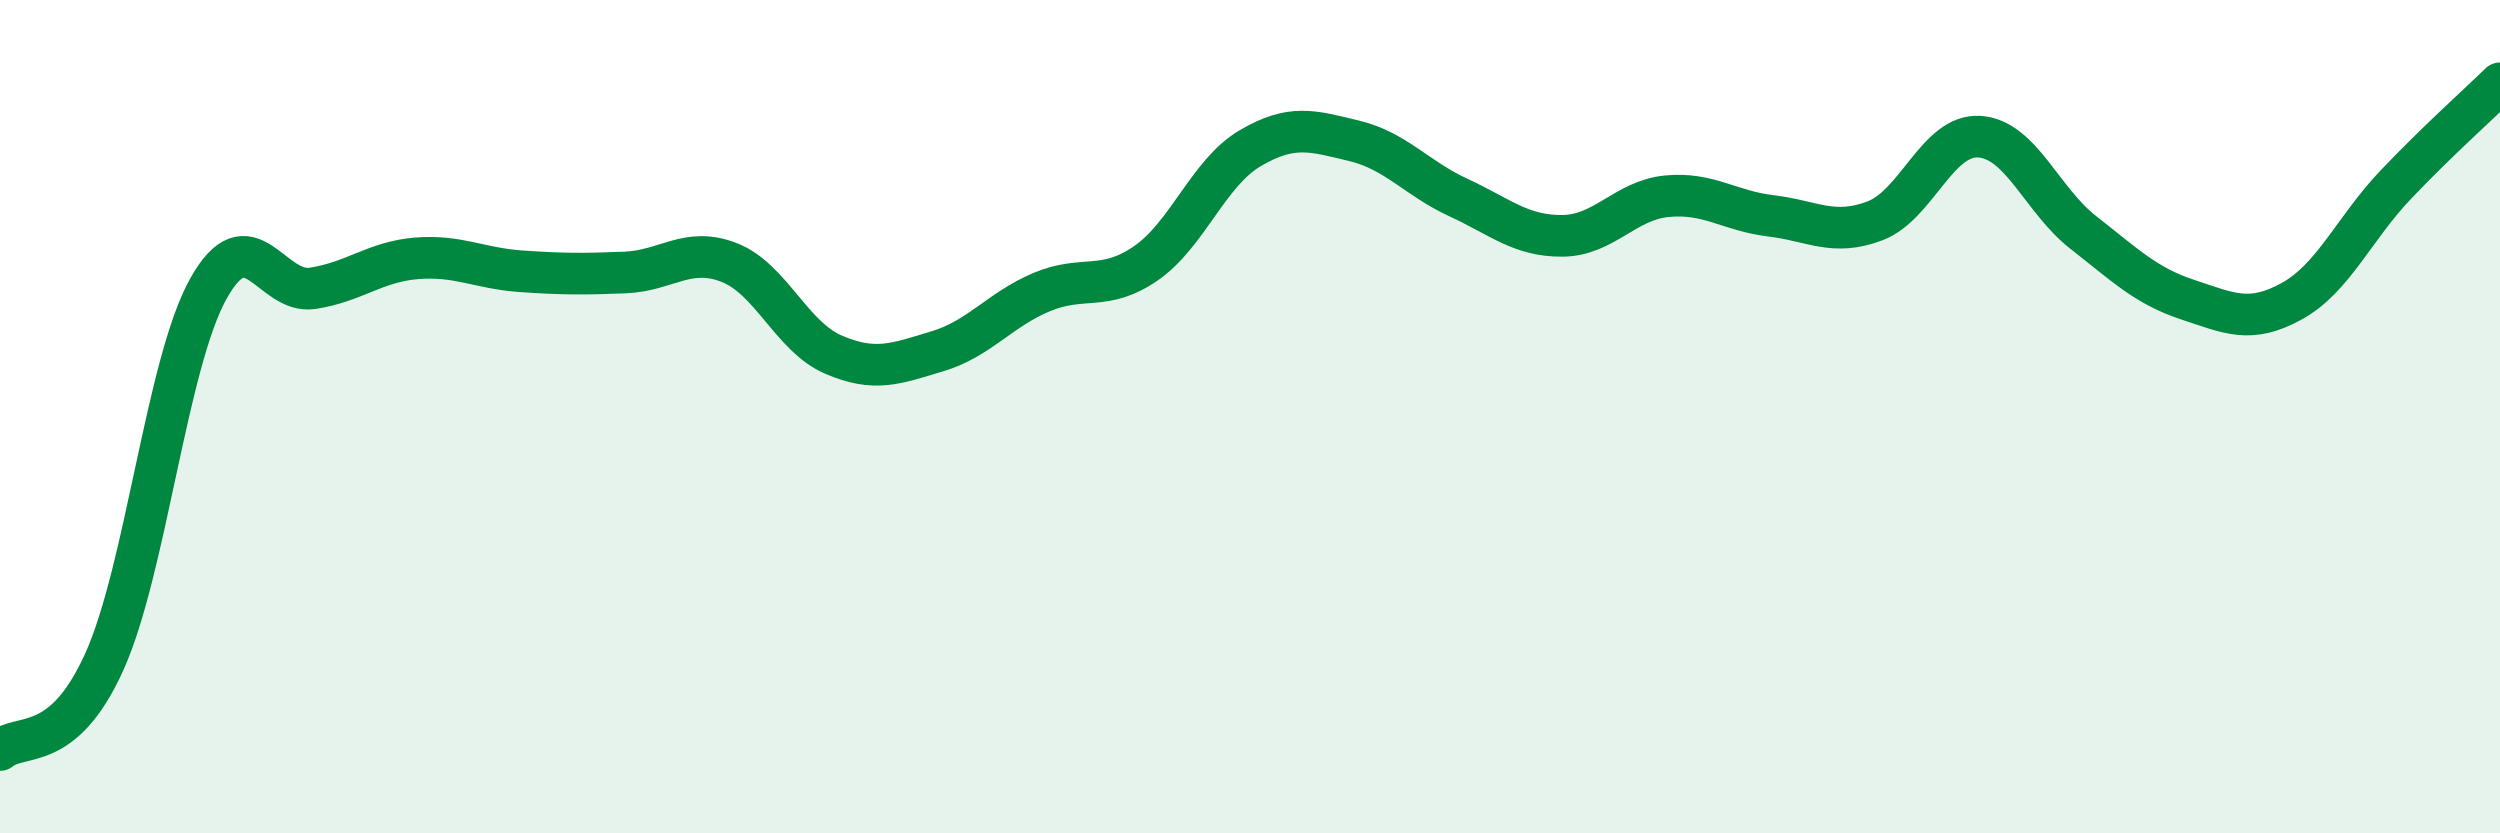
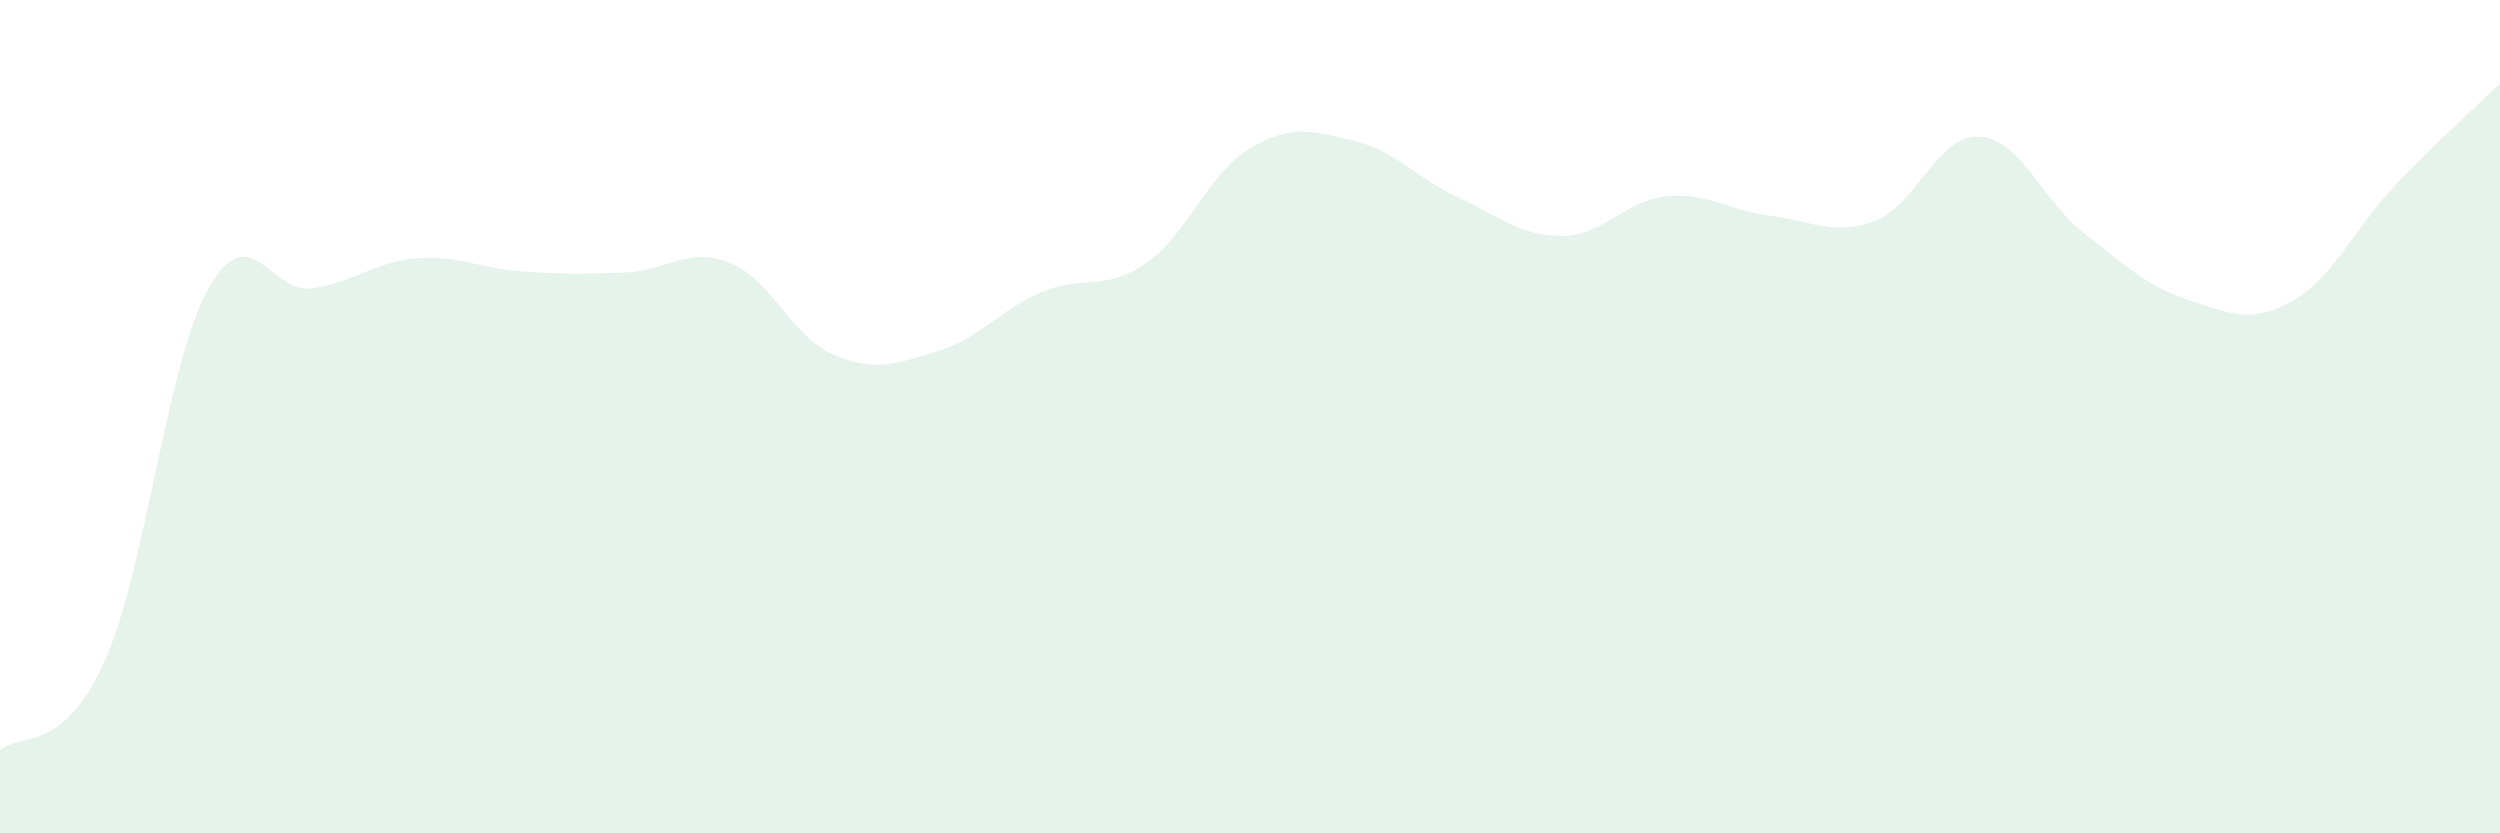
<svg xmlns="http://www.w3.org/2000/svg" width="60" height="20" viewBox="0 0 60 20">
  <path d="M 0,18 C 0.5,17.58 1.5,18.1 2.5,15.89 C 3.5,13.68 4,8.72 5,6.93 C 6,5.14 6.5,7.07 7.5,6.92 C 8.5,6.77 9,6.28 10,6.2 C 11,6.12 11.5,6.44 12.5,6.51 C 13.5,6.58 14,6.58 15,6.54 C 16,6.5 16.5,5.91 17.5,6.3 C 18.5,6.69 19,8.08 20,8.51 C 21,8.94 21.5,8.73 22.5,8.43 C 23.5,8.13 24,7.43 25,7.01 C 26,6.59 26.5,7.01 27.5,6.32 C 28.5,5.63 29,4.15 30,3.56 C 31,2.97 31.5,3.14 32.5,3.38 C 33.5,3.62 34,4.28 35,4.74 C 36,5.2 36.5,5.67 37.5,5.66 C 38.5,5.65 39,4.81 40,4.71 C 41,4.61 41.5,5.06 42.5,5.18 C 43.5,5.3 44,5.68 45,5.3 C 46,4.92 46.5,3.22 47.5,3.28 C 48.5,3.34 49,4.8 50,5.58 C 51,6.36 51.5,6.86 52.5,7.19 C 53.5,7.52 54,7.78 55,7.23 C 56,6.68 56.5,5.48 57.5,4.43 C 58.5,3.38 59.5,2.49 60,2L60 20L0 20Z" fill="#008740" opacity="0.1" stroke-linecap="round" stroke-linejoin="round" />
-   <path d="M 0,18 C 0.5,17.58 1.5,18.1 2.5,15.89 C 3.5,13.68 4,8.72 5,6.93 C 6,5.14 6.5,7.07 7.5,6.92 C 8.5,6.77 9,6.28 10,6.2 C 11,6.12 11.5,6.44 12.5,6.51 C 13.5,6.58 14,6.58 15,6.54 C 16,6.5 16.5,5.91 17.5,6.3 C 18.5,6.69 19,8.08 20,8.51 C 21,8.94 21.5,8.73 22.5,8.43 C 23.5,8.13 24,7.43 25,7.01 C 26,6.59 26.5,7.01 27.5,6.32 C 28.5,5.63 29,4.15 30,3.56 C 31,2.97 31.5,3.14 32.5,3.38 C 33.5,3.62 34,4.28 35,4.74 C 36,5.2 36.5,5.67 37.5,5.66 C 38.5,5.65 39,4.81 40,4.71 C 41,4.61 41.5,5.06 42.5,5.18 C 43.5,5.3 44,5.68 45,5.3 C 46,4.92 46.5,3.22 47.5,3.28 C 48.5,3.34 49,4.8 50,5.58 C 51,6.36 51.5,6.86 52.5,7.19 C 53.5,7.52 54,7.78 55,7.23 C 56,6.68 56.5,5.48 57.5,4.43 C 58.5,3.38 59.5,2.49 60,2" stroke="#008740" stroke-width="1" fill="none" stroke-linecap="round" stroke-linejoin="round" />
</svg>